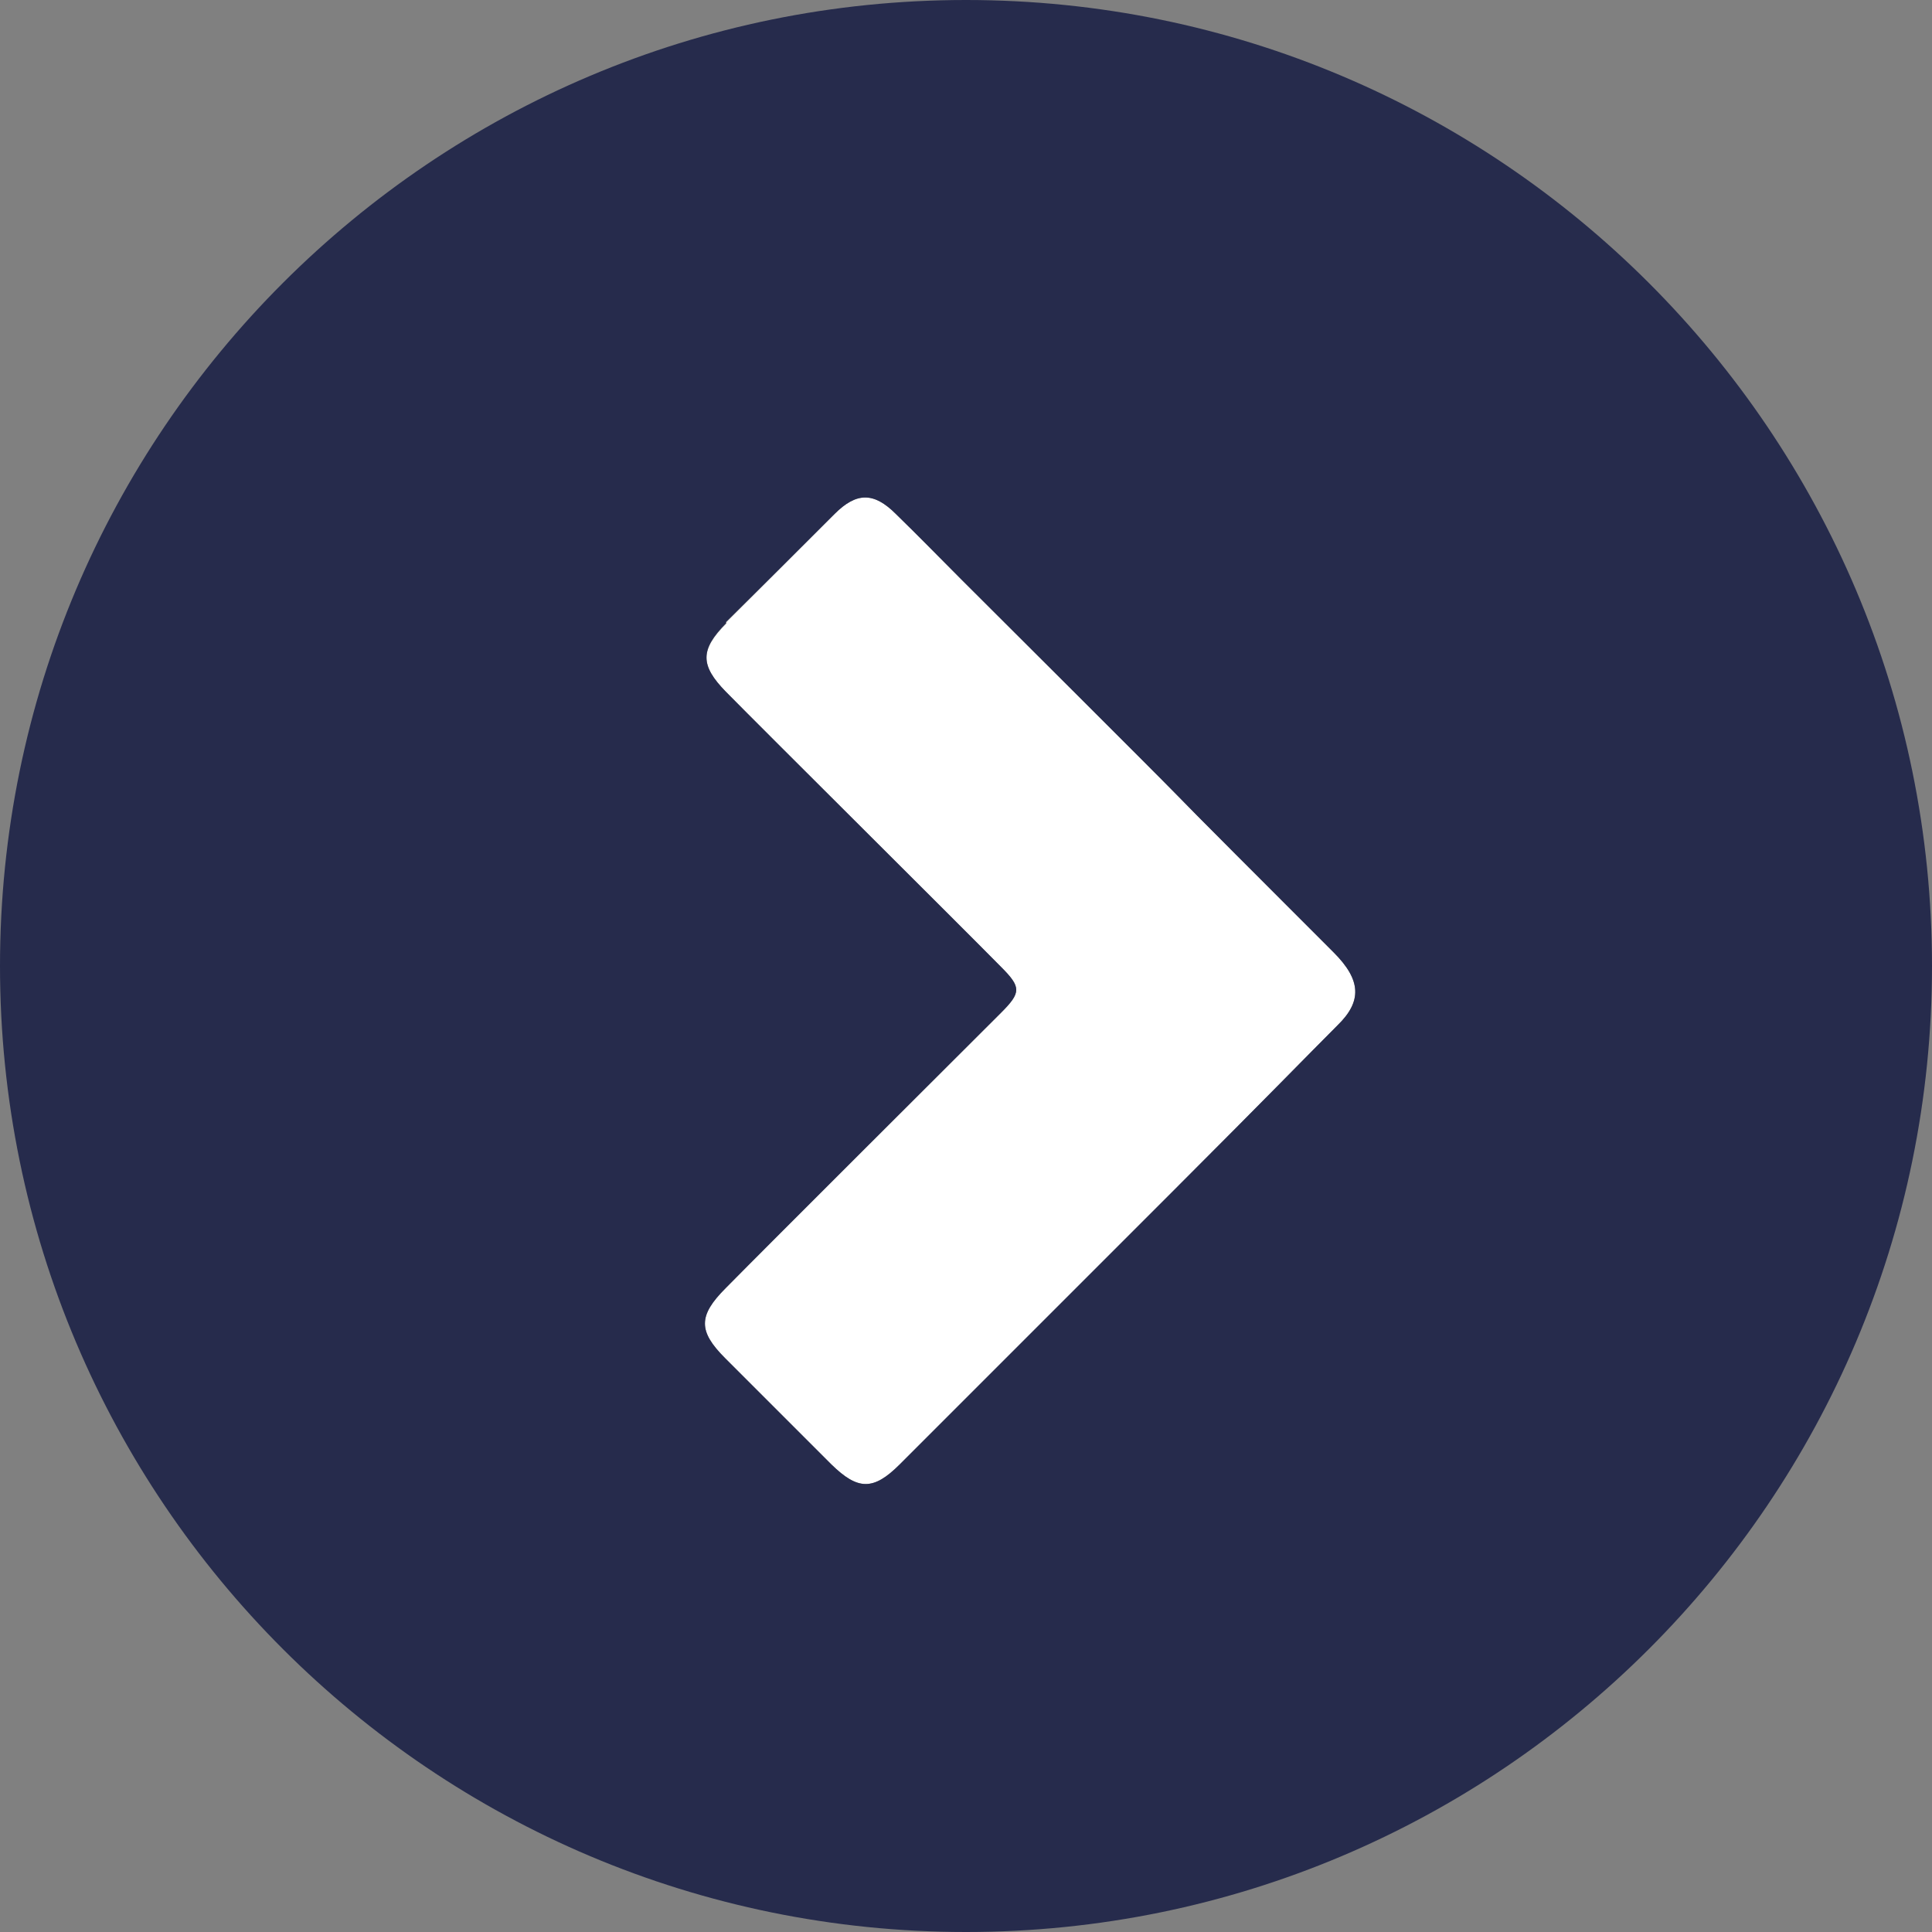
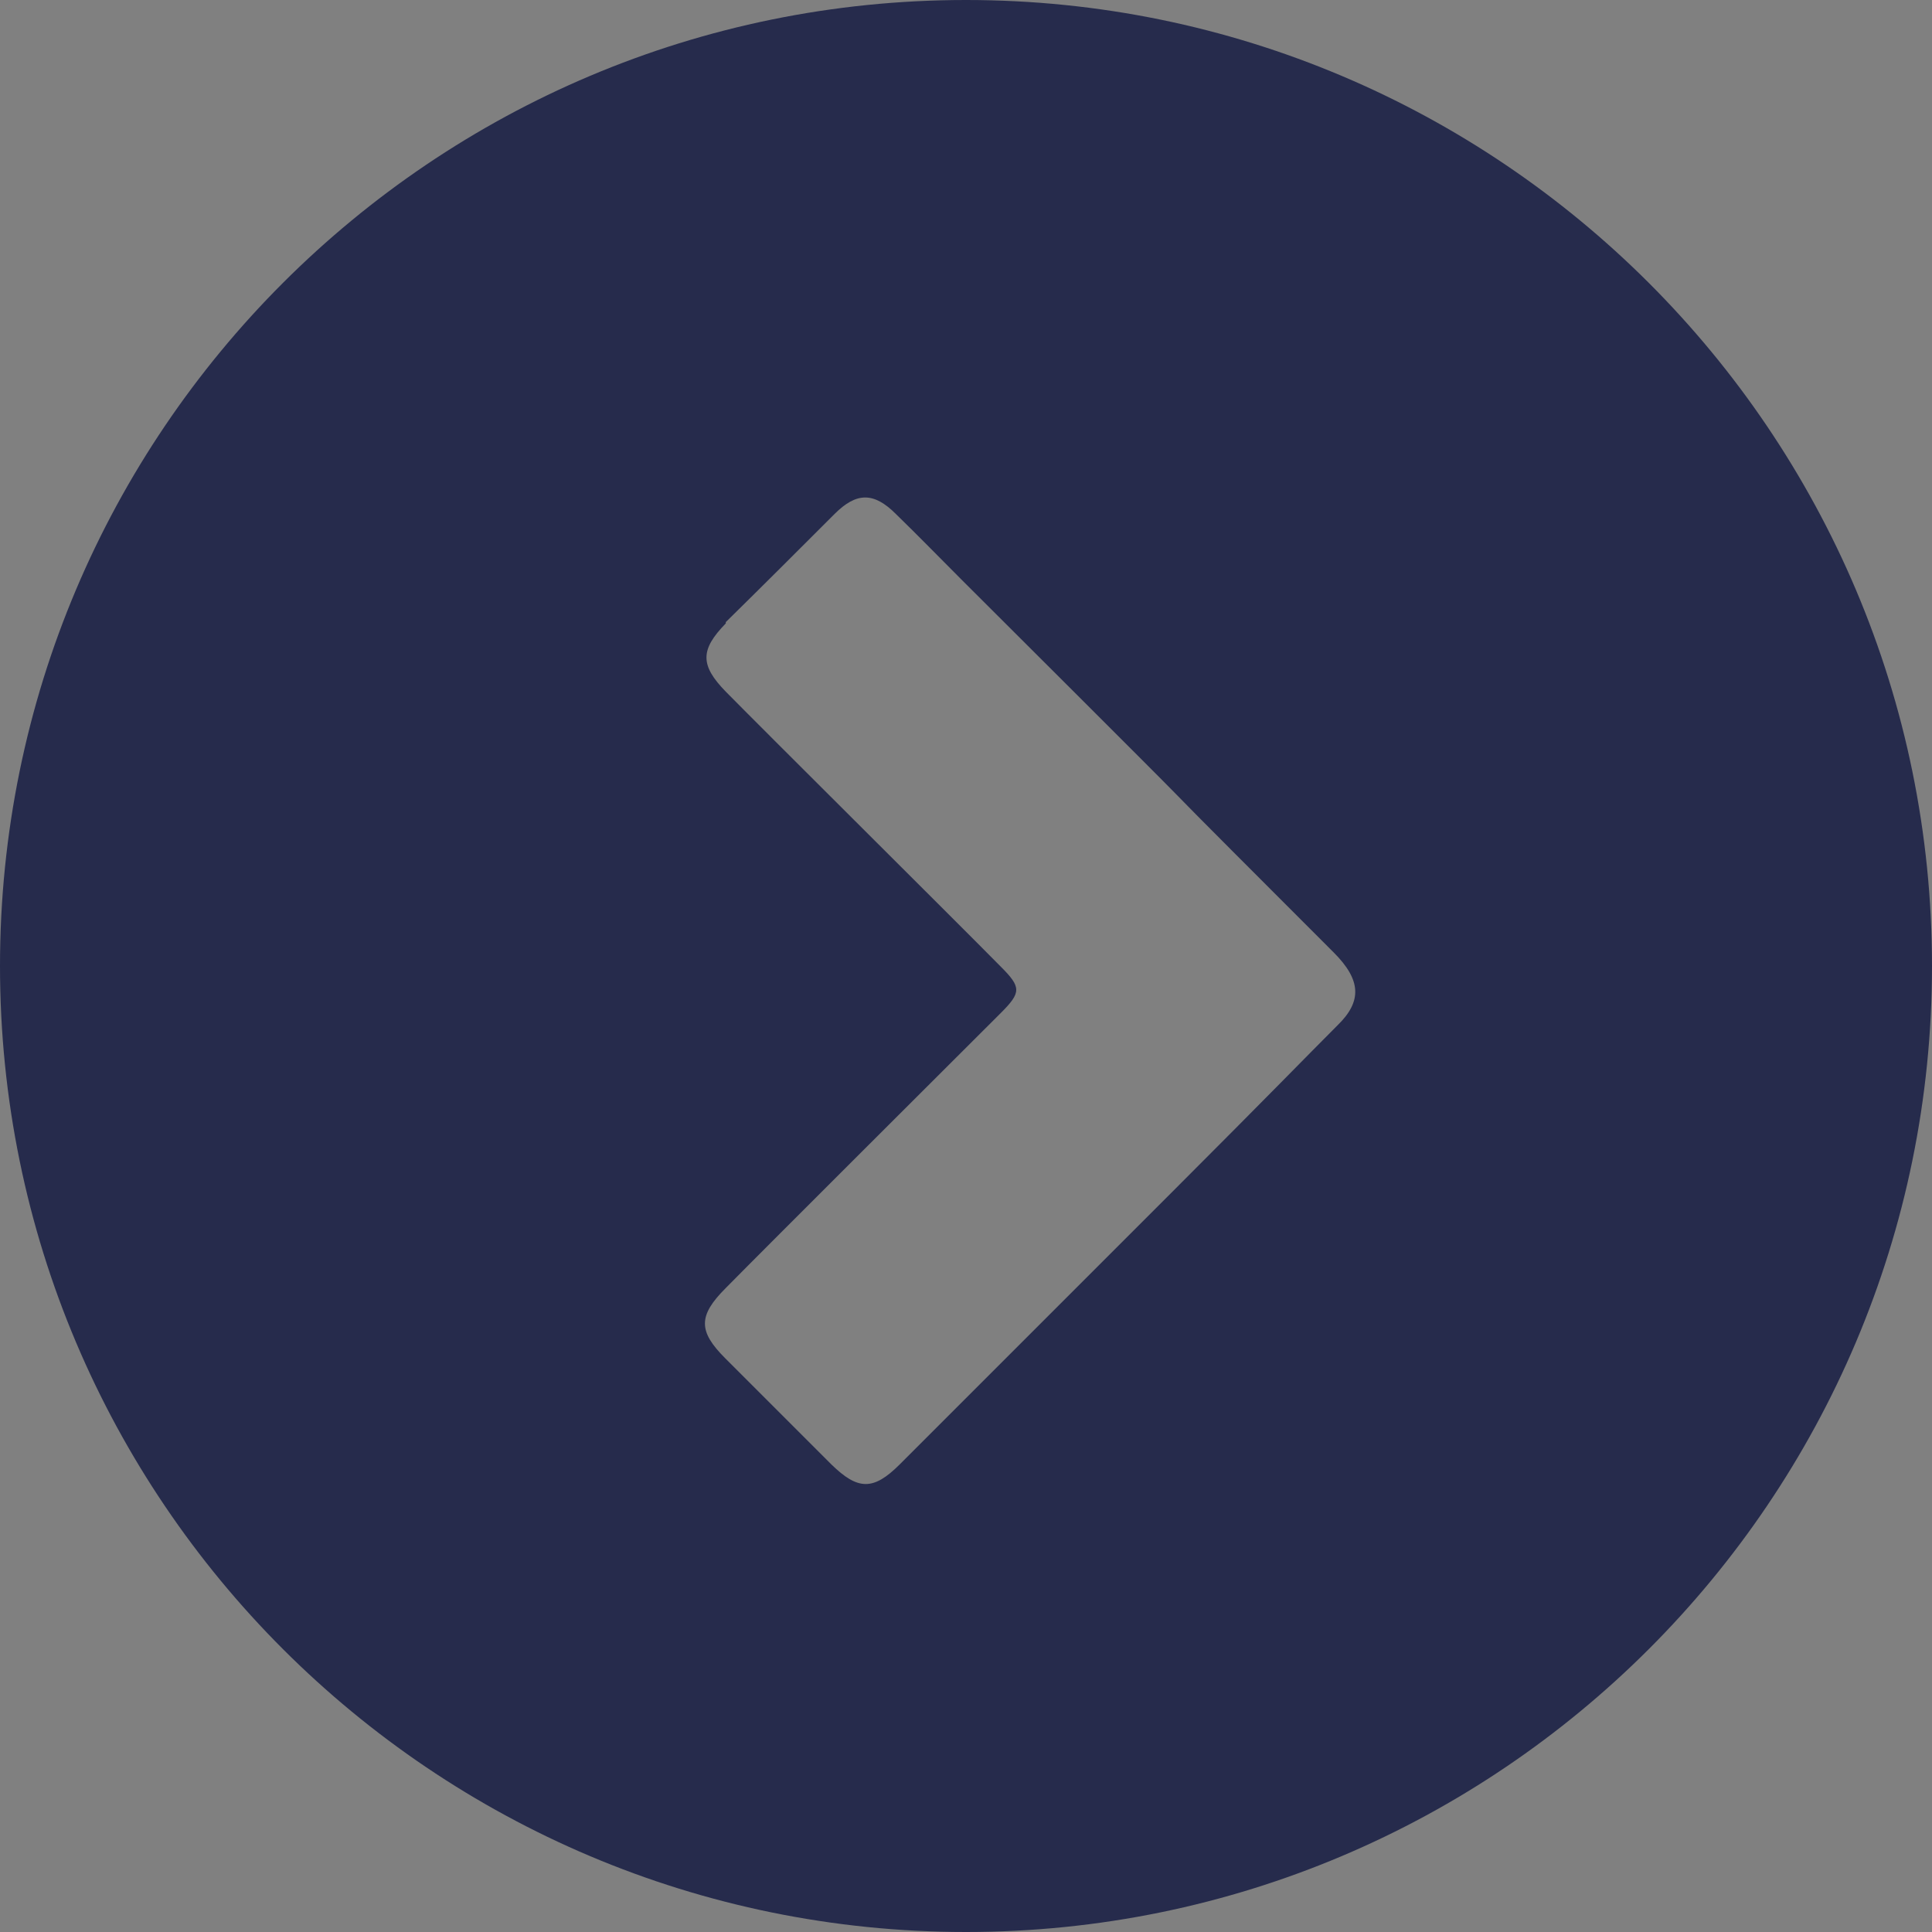
<svg xmlns="http://www.w3.org/2000/svg" id="Capa_1" data-name="Capa 1" viewBox="0 0 30 30">
  <rect x="0" y="0" width="30" height="30" fill="#808080" stroke="none" />
  <defs>
    <style>
      .cls-1 {
        fill: #262b4c;
      }

      .cls-2 {
        fill: #fff;
      }
    </style>
  </defs>
-   <path class="cls-2" d="M11.27,20c-.43.43-.43.67-.01,1.09l1.65,1.65c.41.4.65.41,1.06,0,.64-.64,3.58-3.58,4.22-4.22,1.53-1.53,2.13-2.15,2.58-2.6.38-.37.37-.7-.06-1.13-.99-.99-2.25-2.25-2.43-2.44-.34-.35-3.01-3.01-3.35-3.35-.34-.34-.67-.68-1.02-1.02-.34-.34-.61-.34-.95,0l-1.68,1.68v.02c-.41.41-.41.65-.01,1.06.65.66,3.62,3.61,4.27,4.27.32.32.32.4,0,.72-.66.66-3.62,3.61-4.27,4.27Z" />
  <path class="cls-1" d="M15,0C6.72,0,0,6.71,0,15s6.72,15,15,15,15-6.72,15-15S23.28,0,15,0ZM20.77,15.92c-.45.45-1.05,1.07-2.58,2.6-.64.64-3.58,3.58-4.22,4.22-.41.41-.65.4-1.06,0l-1.65-1.65c-.42-.42-.42-.66.01-1.09.65-.66,3.61-3.61,4.27-4.27.32-.32.32-.4,0-.72-.65-.66-3.62-3.61-4.27-4.27-.4-.41-.4-.65,0-1.06v-.02c.57-.56,1.13-1.12,1.69-1.68.34-.34.61-.34.95,0,.35.34.68.68,1.02,1.02.34.34,3.01,3,3.35,3.35.18.19,1.44,1.45,2.43,2.44.43.43.44.76.06,1.13Z" />
</svg>